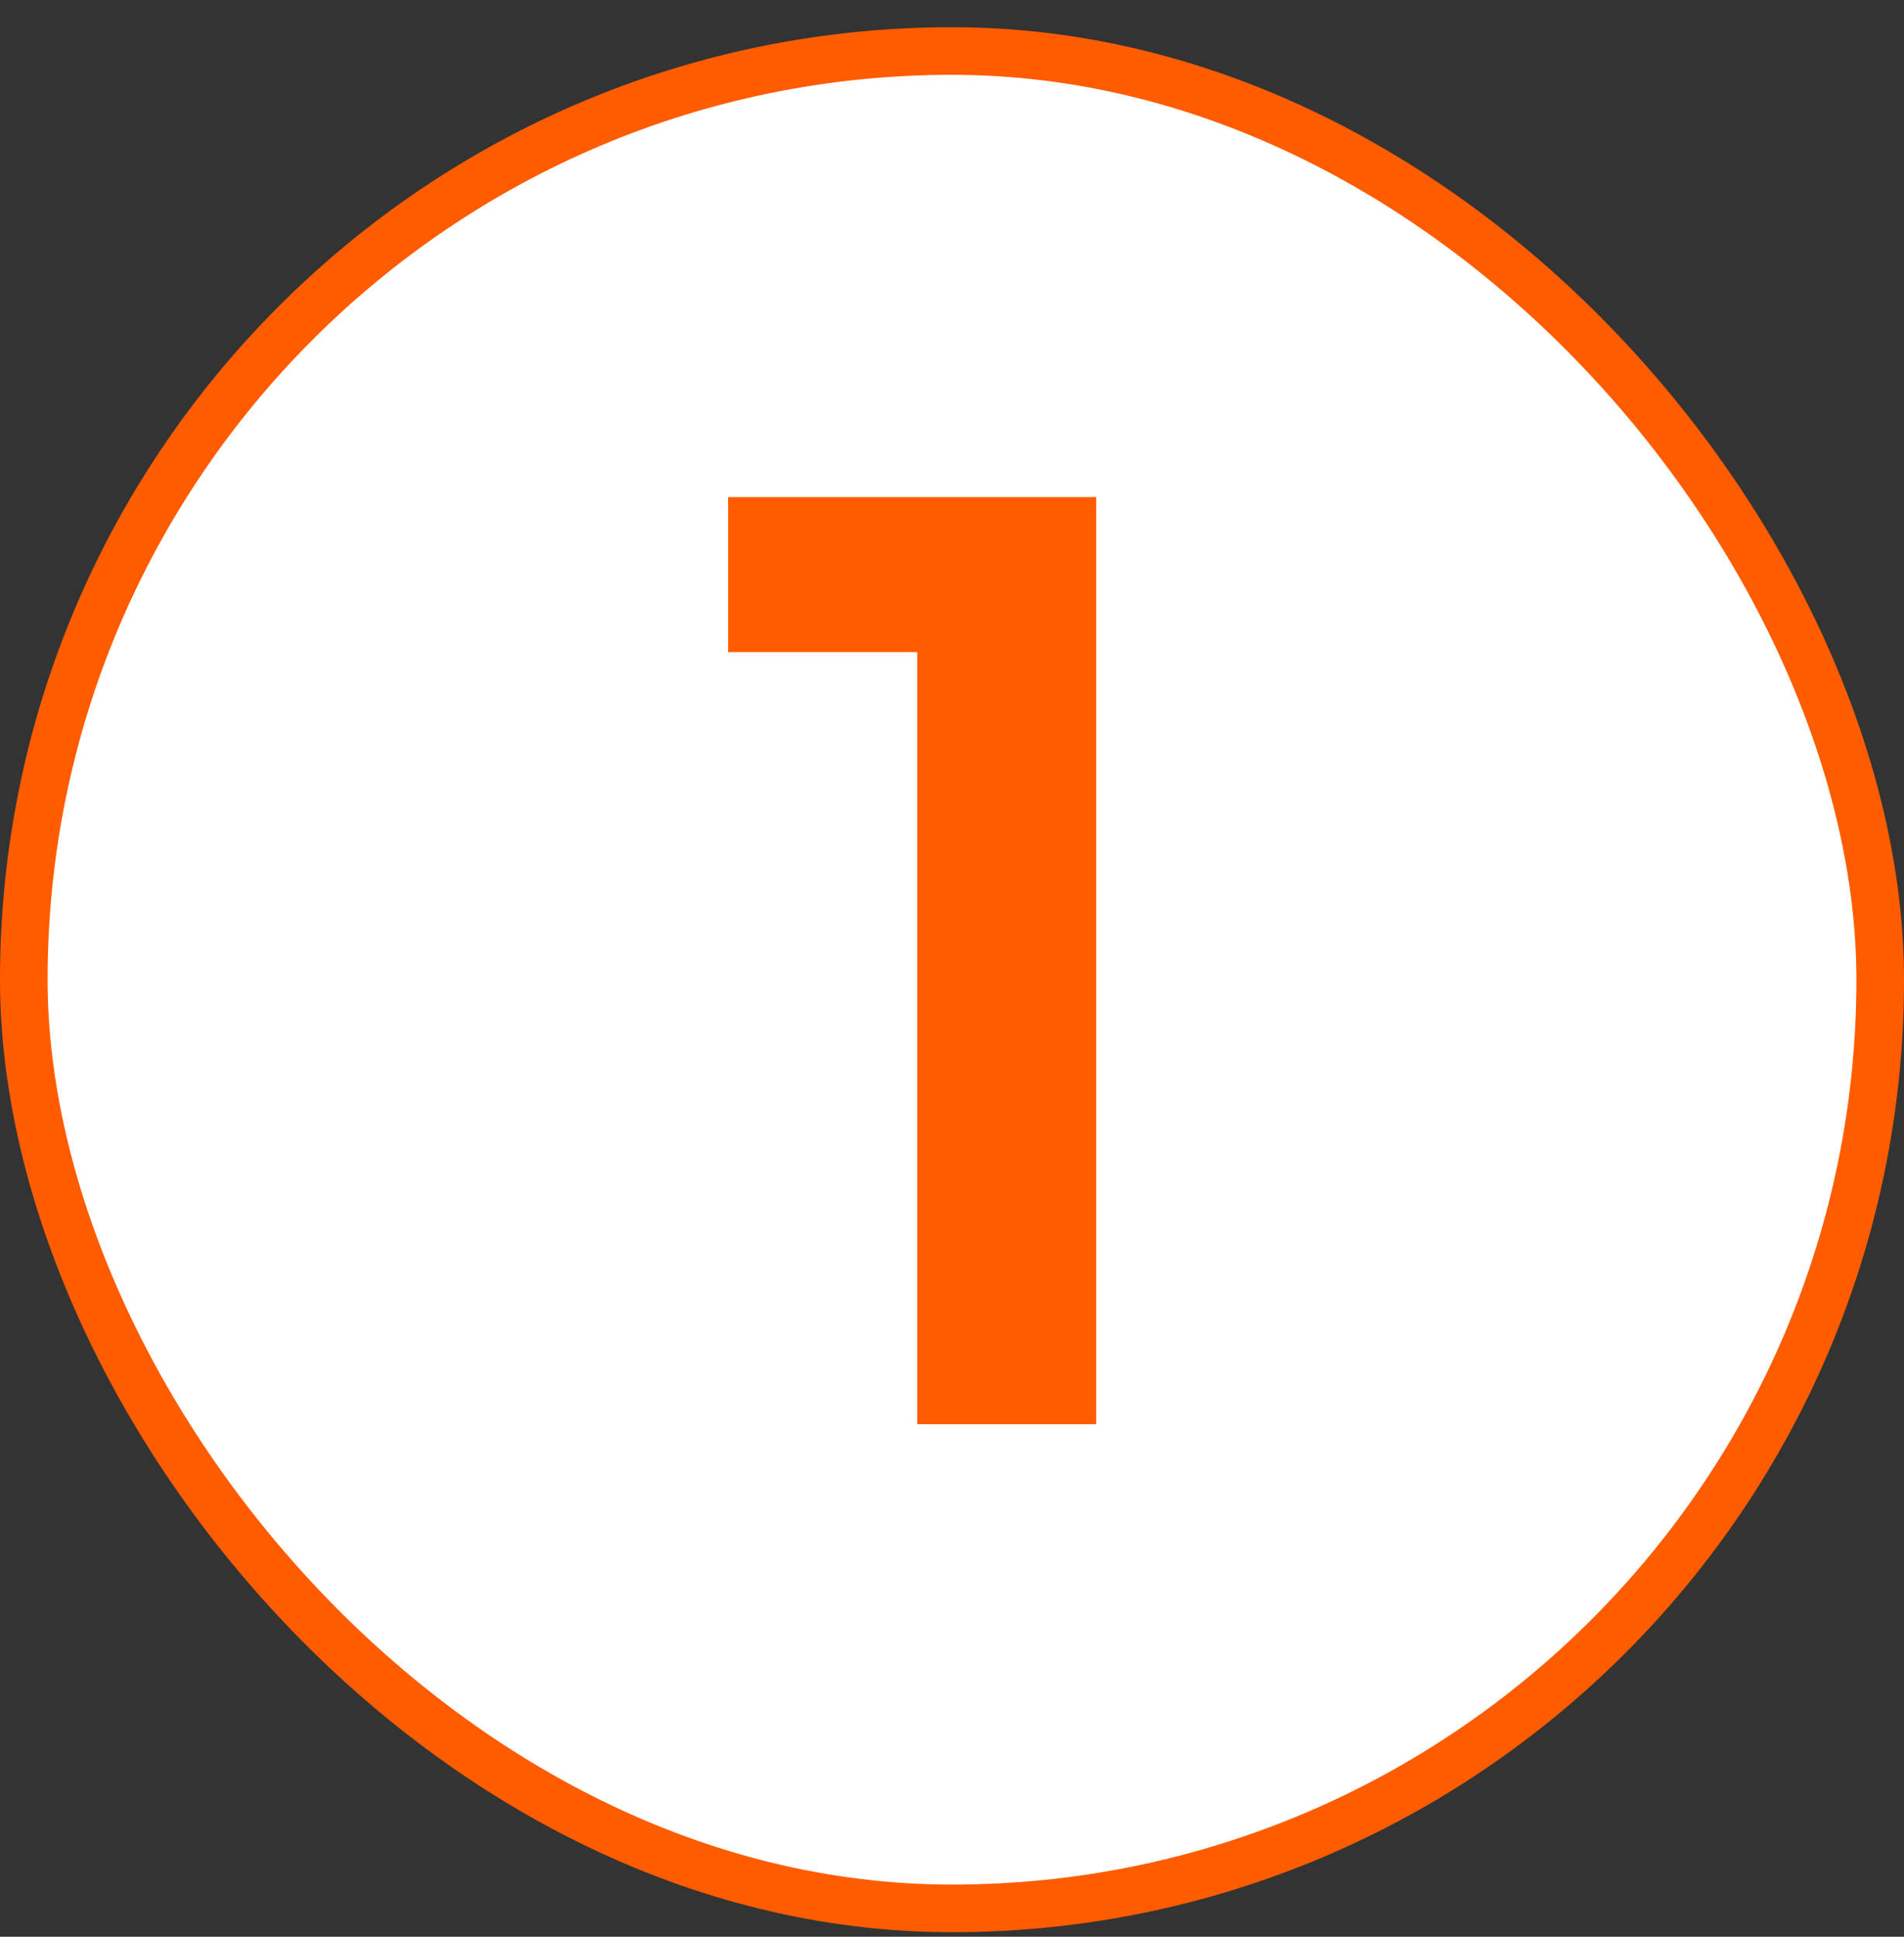
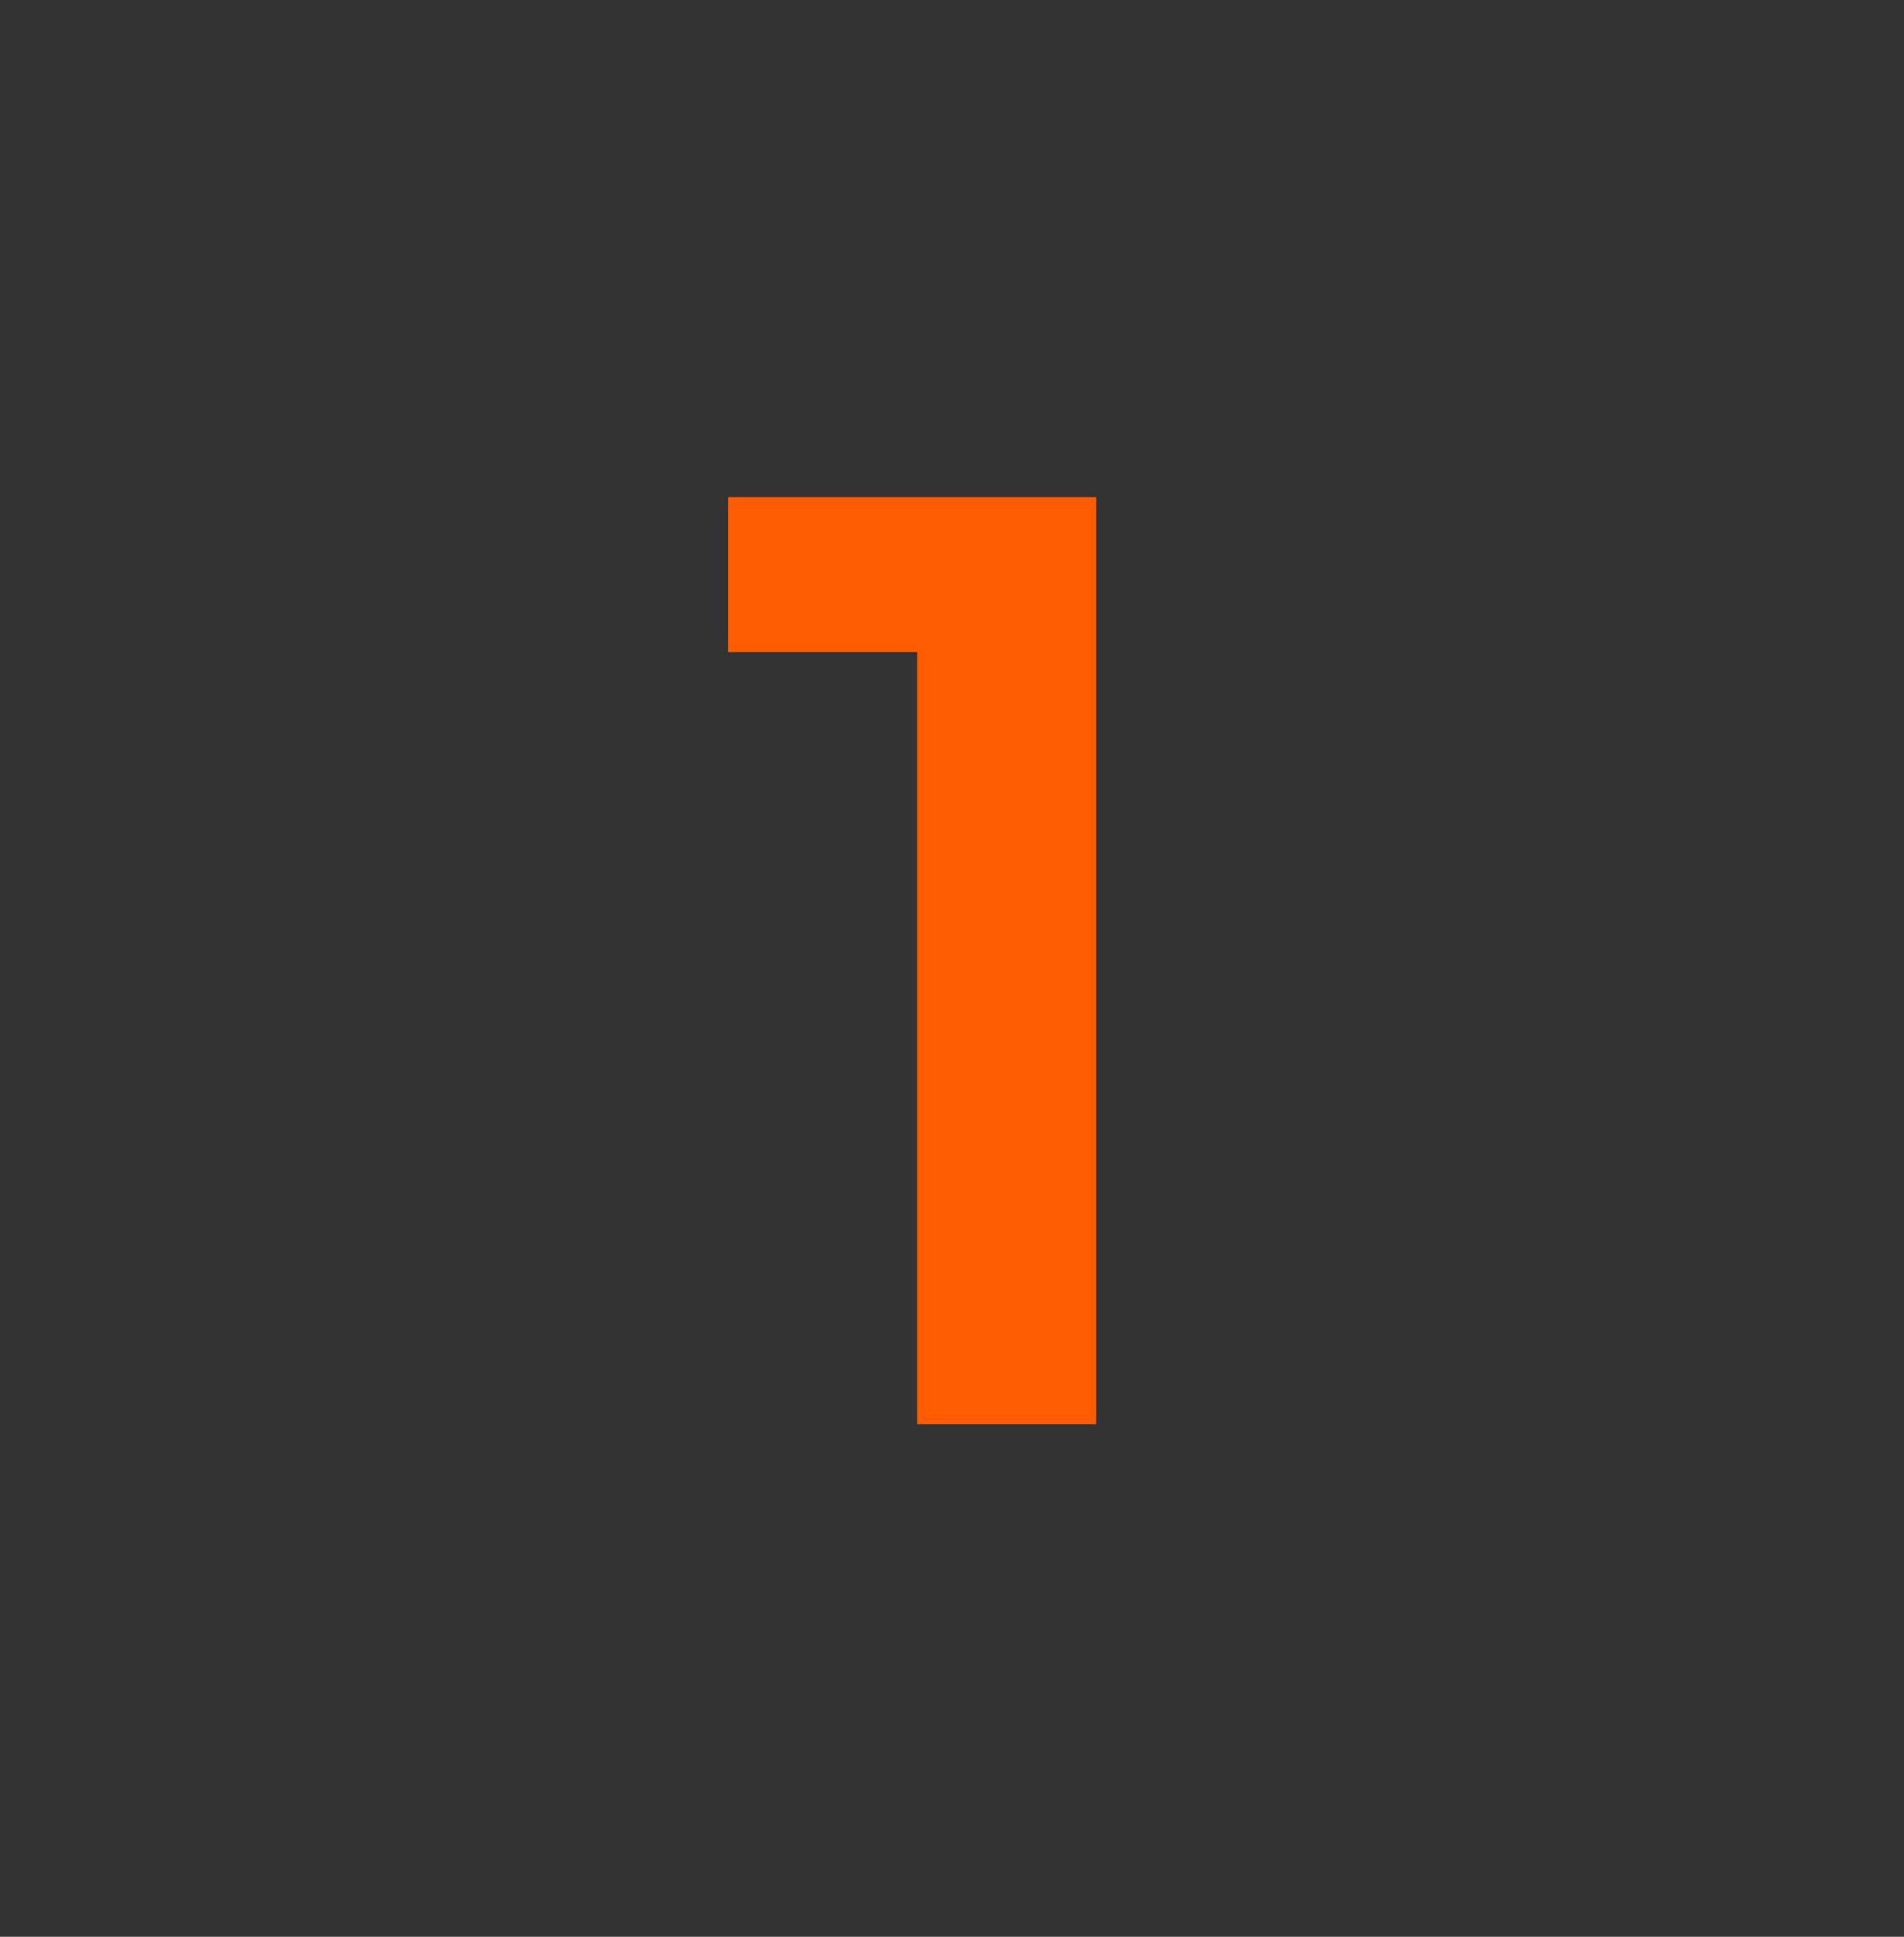
<svg xmlns="http://www.w3.org/2000/svg" width="60" height="61" viewBox="0 0 60 61" fill="#fff">
  <rect x="0" y="0" width="60" height="61" fill="#333333" stroke="none" />
-   <rect x="0.75" y="1.607" width="58.5" height="58.5" rx="29.25" stroke="#FF5C00" stroke-width="1.5" />
  <path d="M28.904 44.857V19.177L30.664 20.537H22.944V15.657H34.544V44.857H28.904Z" fill="#FF5C00" />
</svg>